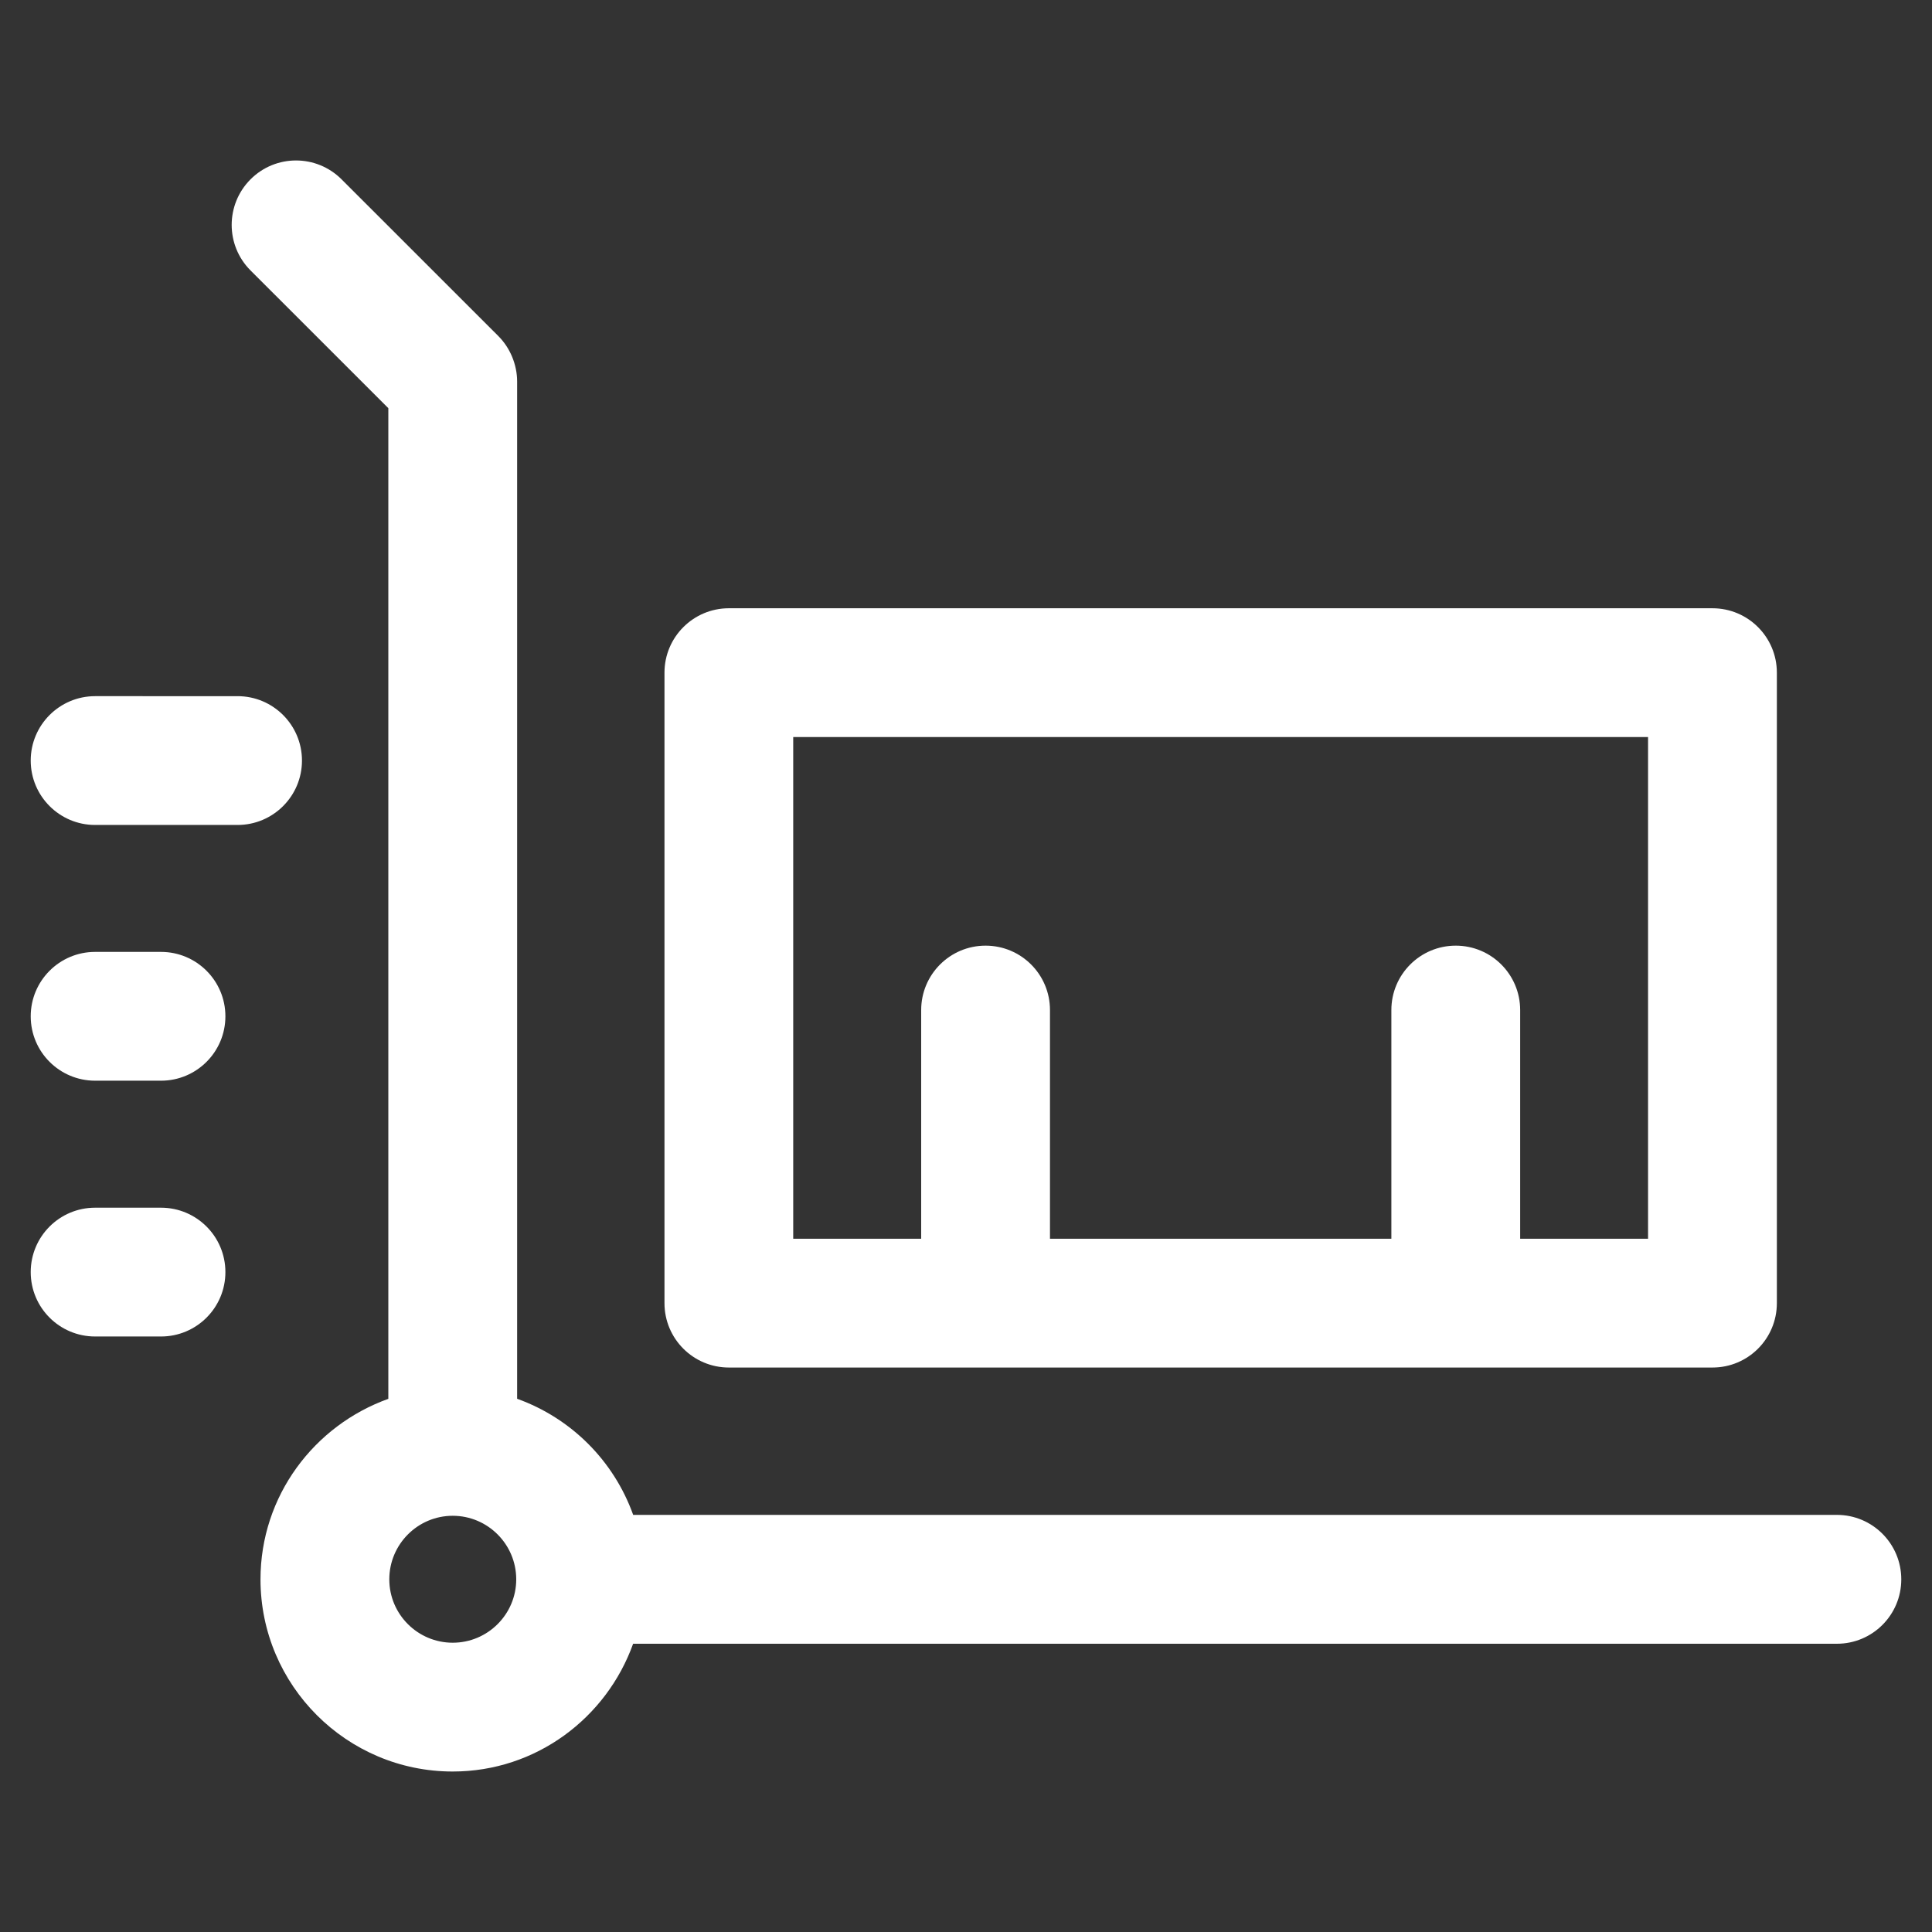
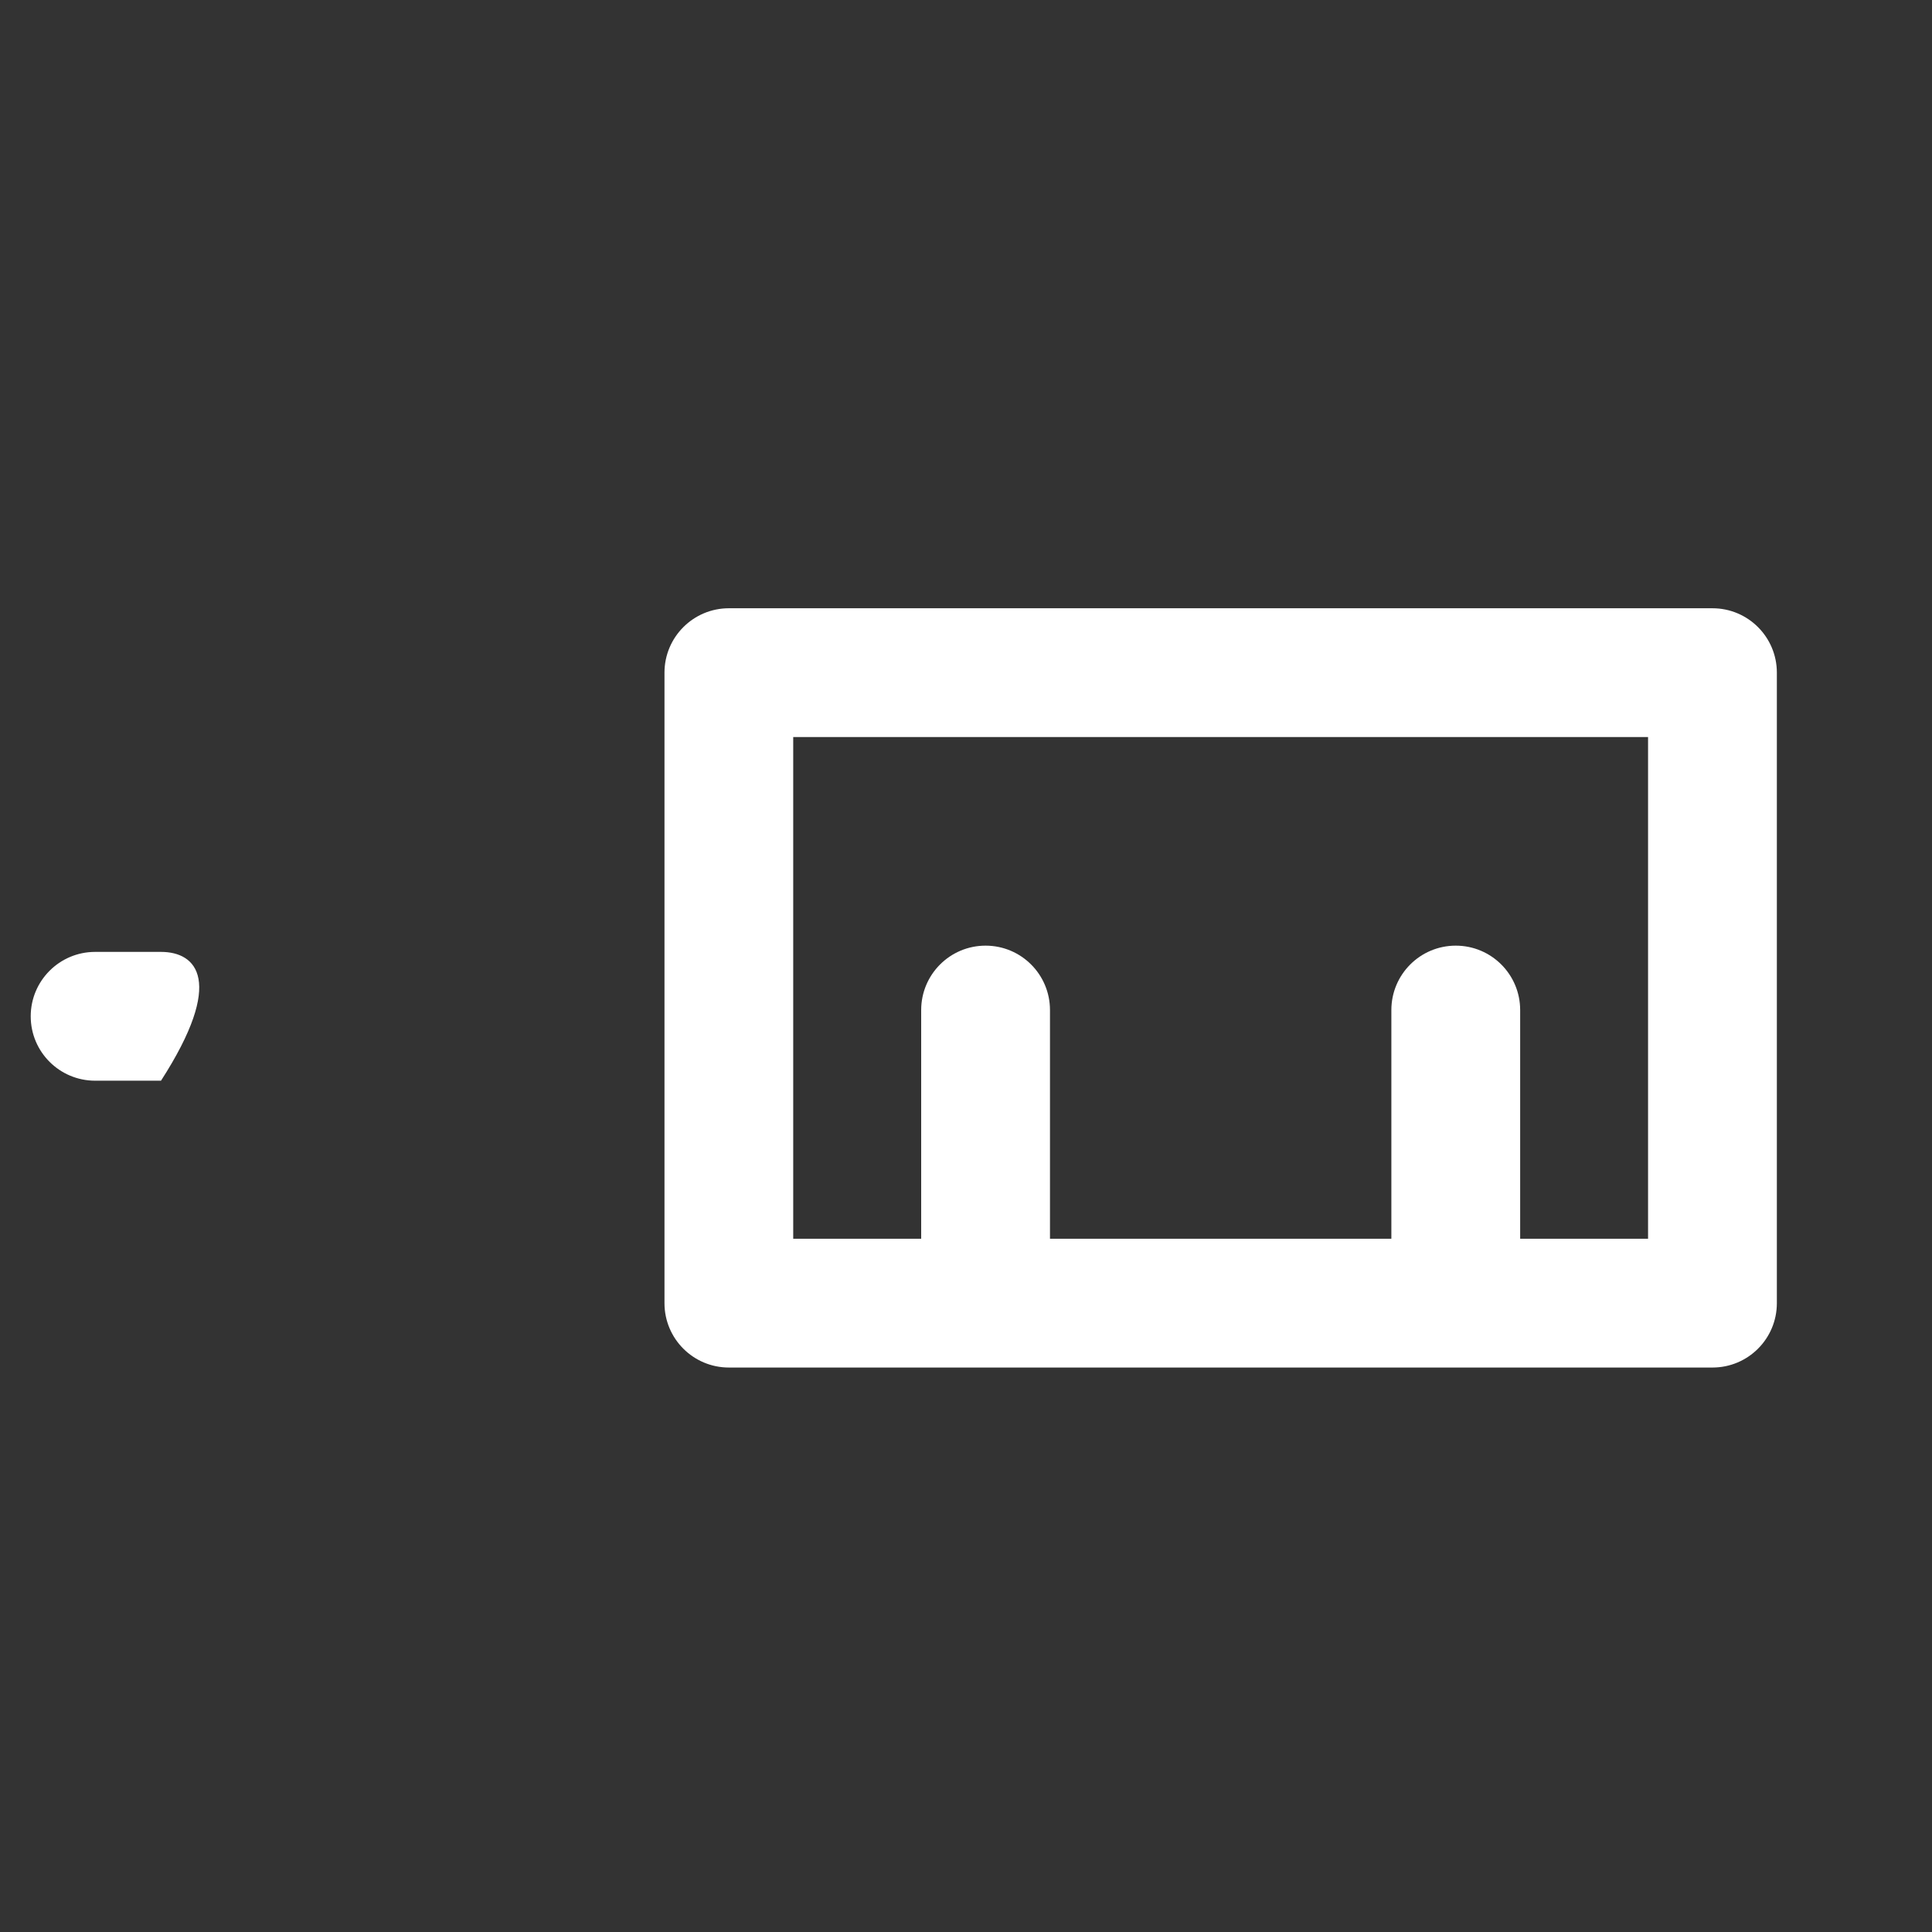
<svg xmlns="http://www.w3.org/2000/svg" version="1.1" id="Capa_1" x="0px" y="0px" width="30px" height="30px" viewBox="0 0 30 30" enable-background="new 0 0 30 30" xml:space="preserve">
  <rect x="0" y="0" width="30" height="30" fill="#333333" stroke="none" />
  <g>
-     <path fill="#FFFFFF" d="M28.523,23.523H9.832c-0.301-0.84-0.962-1.501-1.802-1.803V5.924l0,0c0-0.13-0.027-0.26-0.077-0.382   C7.902,5.419,7.829,5.309,7.736,5.216L5.304,2.785c-0.391-0.391-1.024-0.391-1.414,0C3.5,3.176,3.5,3.809,3.89,4.199l2.14,2.139   v15.383c-1.153,0.414-1.985,1.508-1.985,2.803c0,1.646,1.339,2.984,2.985,2.984c1.294,0,2.388-0.832,2.801-1.984h18.692   c0.553,0,1-0.447,1-1S29.076,23.523,28.523,23.523z M7.03,25.508c-0.543,0-0.985-0.441-0.985-0.984   c0-0.544,0.442-0.987,0.985-0.987c0.544,0,0.986,0.443,0.986,0.987C8.016,25.066,7.574,25.508,7.03,25.508z" />
    <path fill="#FFFFFF" d="M11.318,21.235h15.273c0.553,0,1-0.447,1-1v-9.79c0-0.552-0.447-1-1-1H11.318c-0.552,0-1,0.448-1,1v9.79   C10.318,20.788,10.766,21.235,11.318,21.235z M12.318,11.445h13.273v7.79h-1.986v-3.551c0-0.552-0.447-1-1-1s-1,0.448-1,1v3.551   h-5.301v-3.551c0-0.552-0.447-1-1-1s-1,0.448-1,1v3.551h-1.987V11.445z" />
-     <path fill="#FFFFFF" d="M4.689,11.81c0-0.552-0.448-1-1-1H1.477c-0.552,0-1,0.448-1,1s0.448,1,1,1h2.212   C4.241,12.81,4.689,12.362,4.689,11.81z" />
-     <path fill="#FFFFFF" d="M2.5,18.753H1.477c-0.552,0-1,0.447-1,1s0.448,1,1,1H2.5c0.552,0,1-0.447,1-1S3.052,18.753,2.5,18.753z" />
-     <path fill="#FFFFFF" d="M2.5,14.781H1.477c-0.552,0-1,0.448-1,1c0,0.553,0.448,1,1,1H2.5c0.552,0,1-0.447,1-1   C3.5,15.229,3.052,14.781,2.5,14.781z" />
+     <path fill="#FFFFFF" d="M2.5,14.781H1.477c-0.552,0-1,0.448-1,1c0,0.553,0.448,1,1,1H2.5C3.5,15.229,3.052,14.781,2.5,14.781z" />
  </g>
</svg>